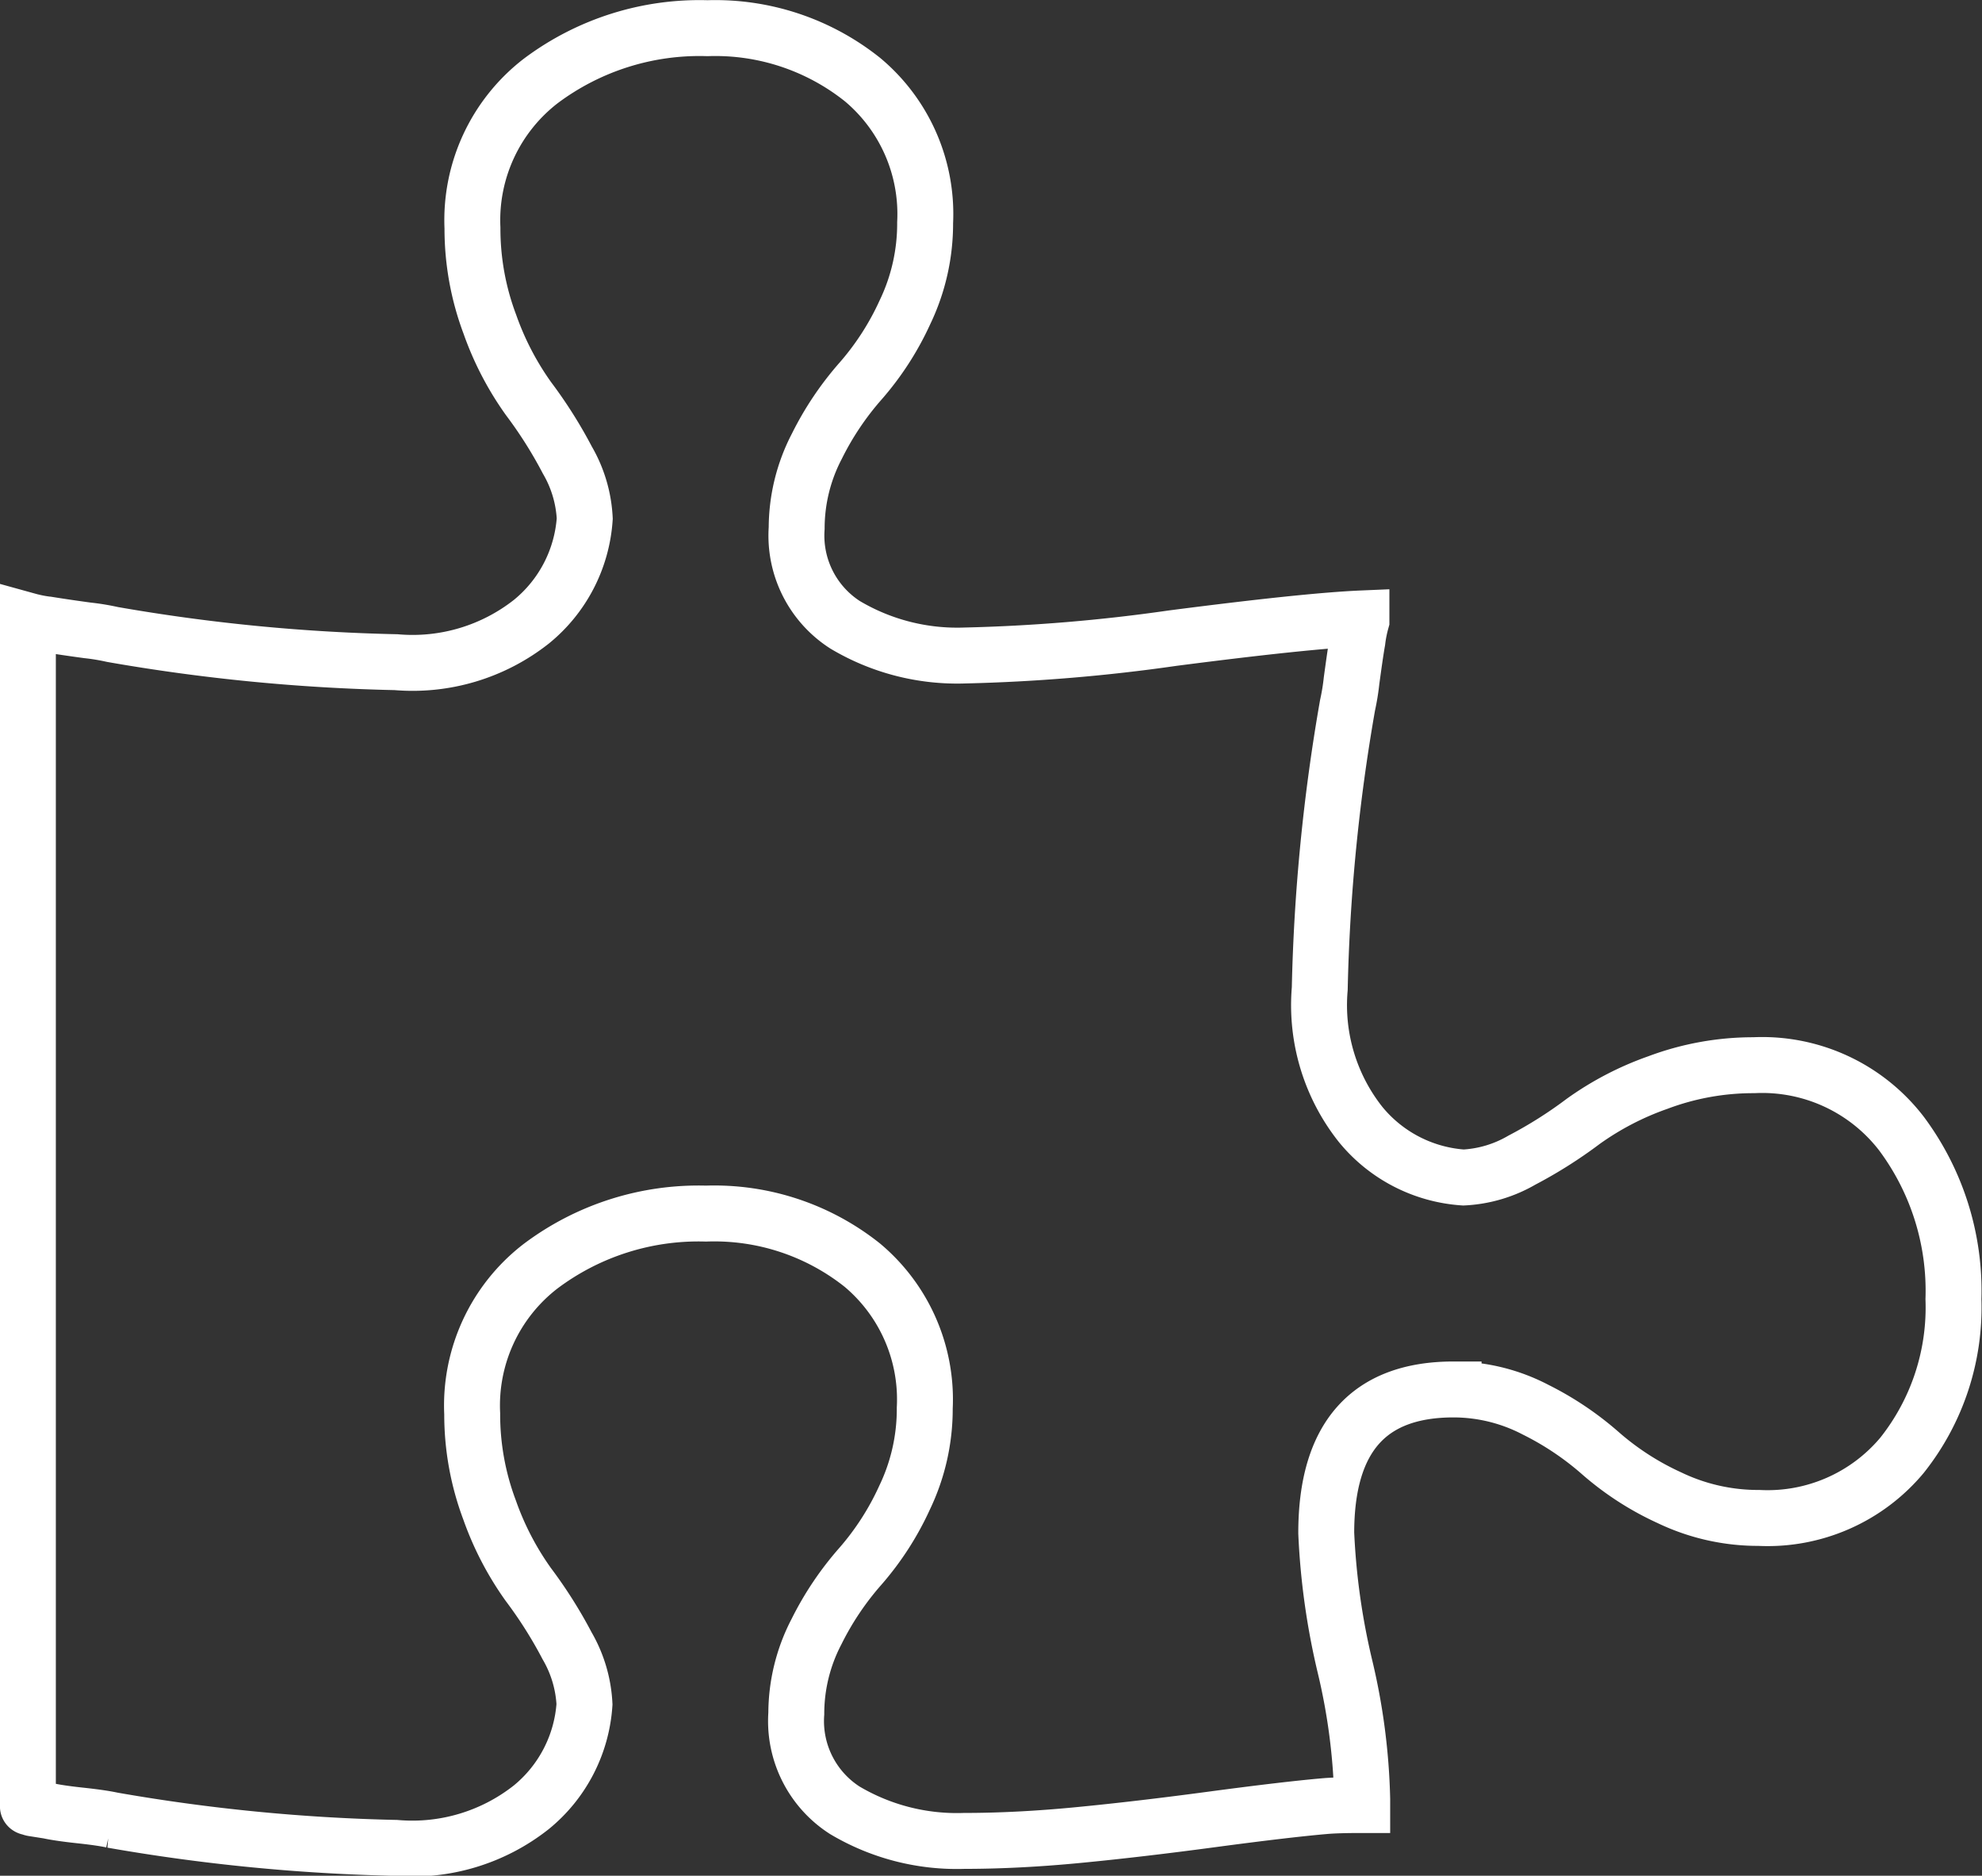
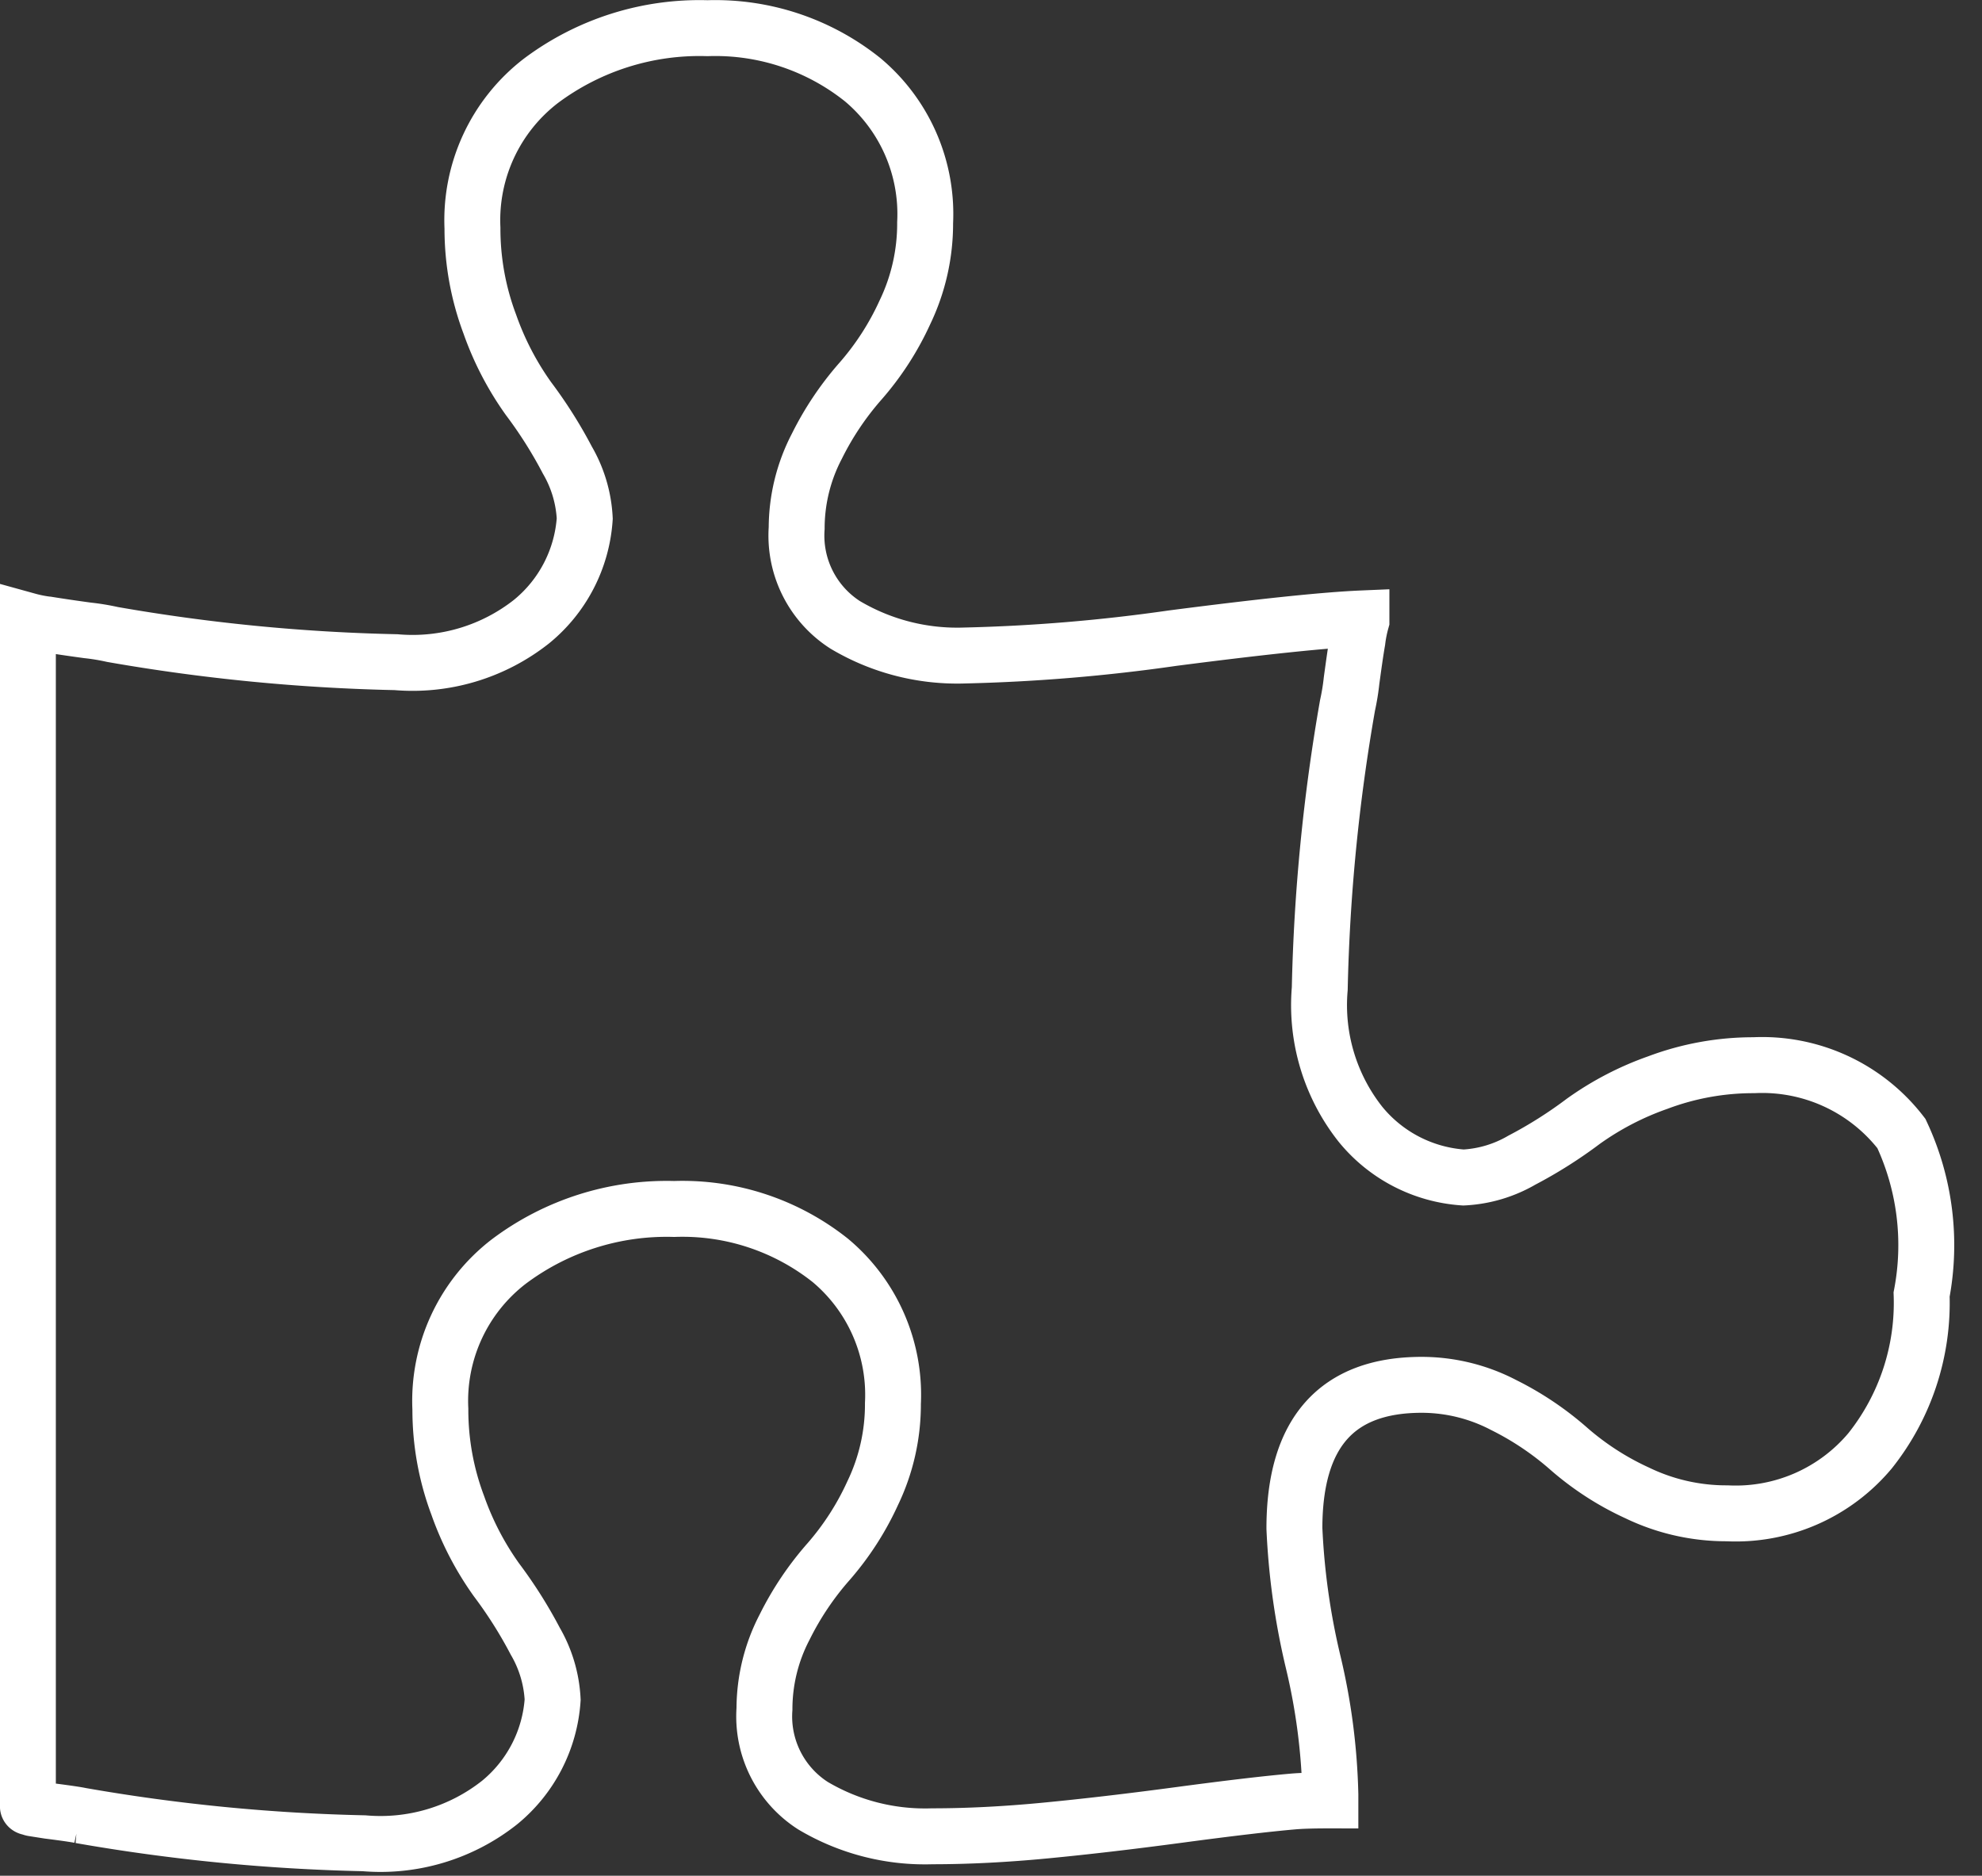
<svg xmlns="http://www.w3.org/2000/svg" width="53.168" height="50.311" viewBox="0 0 53.168 50.311">
  <rect x="0" y="0" width="53.168" height="50.311" fill="#333333" stroke="none" />
  <g id="puzzle_1_" data-name="puzzle (1)" transform="translate(0.748 -12.382)">
-     <path id="Path_726" data-name="Path 726" d="M50.258,42.785A4.712,4.712,0,0,0,46.3,40.953a7.279,7.279,0,0,0-2.577.466,7.97,7.97,0,0,0-2,1.04,11.963,11.963,0,0,1-1.645,1.04,3.457,3.457,0,0,1-1.568.466,3.9,3.9,0,0,1-2.764-1.429A5.15,5.15,0,0,1,34.655,38.9,50.194,50.194,0,0,1,35.4,31.3a6.054,6.054,0,0,0,.109-.668c.053-.383.1-.735.156-1.056a3.6,3.6,0,0,1,.108-.544v-.062q-1.458.062-5.061.528a46.639,46.639,0,0,1-5.589.466,5.877,5.877,0,0,1-3.2-.823,2.842,2.842,0,0,1-1.3-2.593,4.761,4.761,0,0,1,.543-2.2,8.081,8.081,0,0,1,1.18-1.755,7.563,7.563,0,0,0,1.18-1.832,5.492,5.492,0,0,0,.543-2.406,4.7,4.7,0,0,0-1.676-3.835,6.327,6.327,0,0,0-4.161-1.382,7.1,7.1,0,0,0-4.471,1.413A4.714,4.714,0,0,0,11.926,18.5a7.279,7.279,0,0,0,.466,2.577,7.978,7.978,0,0,0,1.04,2,11.99,11.99,0,0,1,1.04,1.646,3.455,3.455,0,0,1,.466,1.568,3.9,3.9,0,0,1-1.428,2.764,5.15,5.15,0,0,1-3.633,1.088A50.187,50.187,0,0,1,2.269,29.4a5.907,5.907,0,0,0-.667-.11q-.575-.078-1.056-.155A3.557,3.557,0,0,1,0,29.029v31.8q0,.031.062.031a.238.238,0,0,0,.093.03l.4.063c.187.041.471.083.854.124s.668.083.854.124a50.143,50.143,0,0,0,7.607.745,5.148,5.148,0,0,0,3.633-1.088,3.9,3.9,0,0,0,1.428-2.763,3.457,3.457,0,0,0-.466-1.568,12.036,12.036,0,0,0-1.04-1.645,8.007,8.007,0,0,1-1.04-2,7.278,7.278,0,0,1-.466-2.577,4.713,4.713,0,0,1,1.832-3.959,7.052,7.052,0,0,1,4.44-1.413,6.374,6.374,0,0,1,4.192,1.382,4.7,4.7,0,0,1,1.676,3.835,5.492,5.492,0,0,1-.543,2.406,7.59,7.59,0,0,1-1.18,1.833,8.089,8.089,0,0,0-1.18,1.755,4.754,4.754,0,0,0-.543,2.2,2.842,2.842,0,0,0,1.3,2.593,5.882,5.882,0,0,0,3.2.822q1.429,0,3.043-.155t3.586-.419q1.972-.264,3.027-.357.342-.032,1.025-.031v-.155a16.869,16.869,0,0,0-.465-3.571,18.972,18.972,0,0,1-.5-3.571q0-3.85,3.416-3.85a4.757,4.757,0,0,1,2.2.543,8.107,8.107,0,0,1,1.754,1.18,7.594,7.594,0,0,0,1.833,1.18,5.5,5.5,0,0,0,2.405.543,4.7,4.7,0,0,0,3.835-1.677,6.37,6.37,0,0,0,1.382-4.192A7.053,7.053,0,0,0,50.258,42.785Z" transform="translate(0 0)" fill="none" stroke="#fff" stroke-width="1.5" />
+     <path id="Path_726" data-name="Path 726" d="M50.258,42.785A4.712,4.712,0,0,0,46.3,40.953a7.279,7.279,0,0,0-2.577.466,7.97,7.97,0,0,0-2,1.04,11.963,11.963,0,0,1-1.645,1.04,3.457,3.457,0,0,1-1.568.466,3.9,3.9,0,0,1-2.764-1.429A5.15,5.15,0,0,1,34.655,38.9,50.194,50.194,0,0,1,35.4,31.3a6.054,6.054,0,0,0,.109-.668c.053-.383.1-.735.156-1.056a3.6,3.6,0,0,1,.108-.544v-.062q-1.458.062-5.061.528a46.639,46.639,0,0,1-5.589.466,5.877,5.877,0,0,1-3.2-.823,2.842,2.842,0,0,1-1.3-2.593,4.761,4.761,0,0,1,.543-2.2,8.081,8.081,0,0,1,1.18-1.755,7.563,7.563,0,0,0,1.18-1.832,5.492,5.492,0,0,0,.543-2.406,4.7,4.7,0,0,0-1.676-3.835,6.327,6.327,0,0,0-4.161-1.382,7.1,7.1,0,0,0-4.471,1.413A4.714,4.714,0,0,0,11.926,18.5a7.279,7.279,0,0,0,.466,2.577,7.978,7.978,0,0,0,1.04,2,11.99,11.99,0,0,1,1.04,1.646,3.455,3.455,0,0,1,.466,1.568,3.9,3.9,0,0,1-1.428,2.764,5.15,5.15,0,0,1-3.633,1.088A50.187,50.187,0,0,1,2.269,29.4a5.907,5.907,0,0,0-.667-.11q-.575-.078-1.056-.155A3.557,3.557,0,0,1,0,29.029v31.8q0,.031.062.031a.238.238,0,0,0,.093.03l.4.063s.668.083.854.124a50.143,50.143,0,0,0,7.607.745,5.148,5.148,0,0,0,3.633-1.088,3.9,3.9,0,0,0,1.428-2.763,3.457,3.457,0,0,0-.466-1.568,12.036,12.036,0,0,0-1.04-1.645,8.007,8.007,0,0,1-1.04-2,7.278,7.278,0,0,1-.466-2.577,4.713,4.713,0,0,1,1.832-3.959,7.052,7.052,0,0,1,4.44-1.413,6.374,6.374,0,0,1,4.192,1.382,4.7,4.7,0,0,1,1.676,3.835,5.492,5.492,0,0,1-.543,2.406,7.59,7.59,0,0,1-1.18,1.833,8.089,8.089,0,0,0-1.18,1.755,4.754,4.754,0,0,0-.543,2.2,2.842,2.842,0,0,0,1.3,2.593,5.882,5.882,0,0,0,3.2.822q1.429,0,3.043-.155t3.586-.419q1.972-.264,3.027-.357.342-.032,1.025-.031v-.155a16.869,16.869,0,0,0-.465-3.571,18.972,18.972,0,0,1-.5-3.571q0-3.85,3.416-3.85a4.757,4.757,0,0,1,2.2.543,8.107,8.107,0,0,1,1.754,1.18,7.594,7.594,0,0,0,1.833,1.18,5.5,5.5,0,0,0,2.405.543,4.7,4.7,0,0,0,3.835-1.677,6.37,6.37,0,0,0,1.382-4.192A7.053,7.053,0,0,0,50.258,42.785Z" transform="translate(0 0)" fill="none" stroke="#fff" stroke-width="1.5" />
  </g>
</svg>